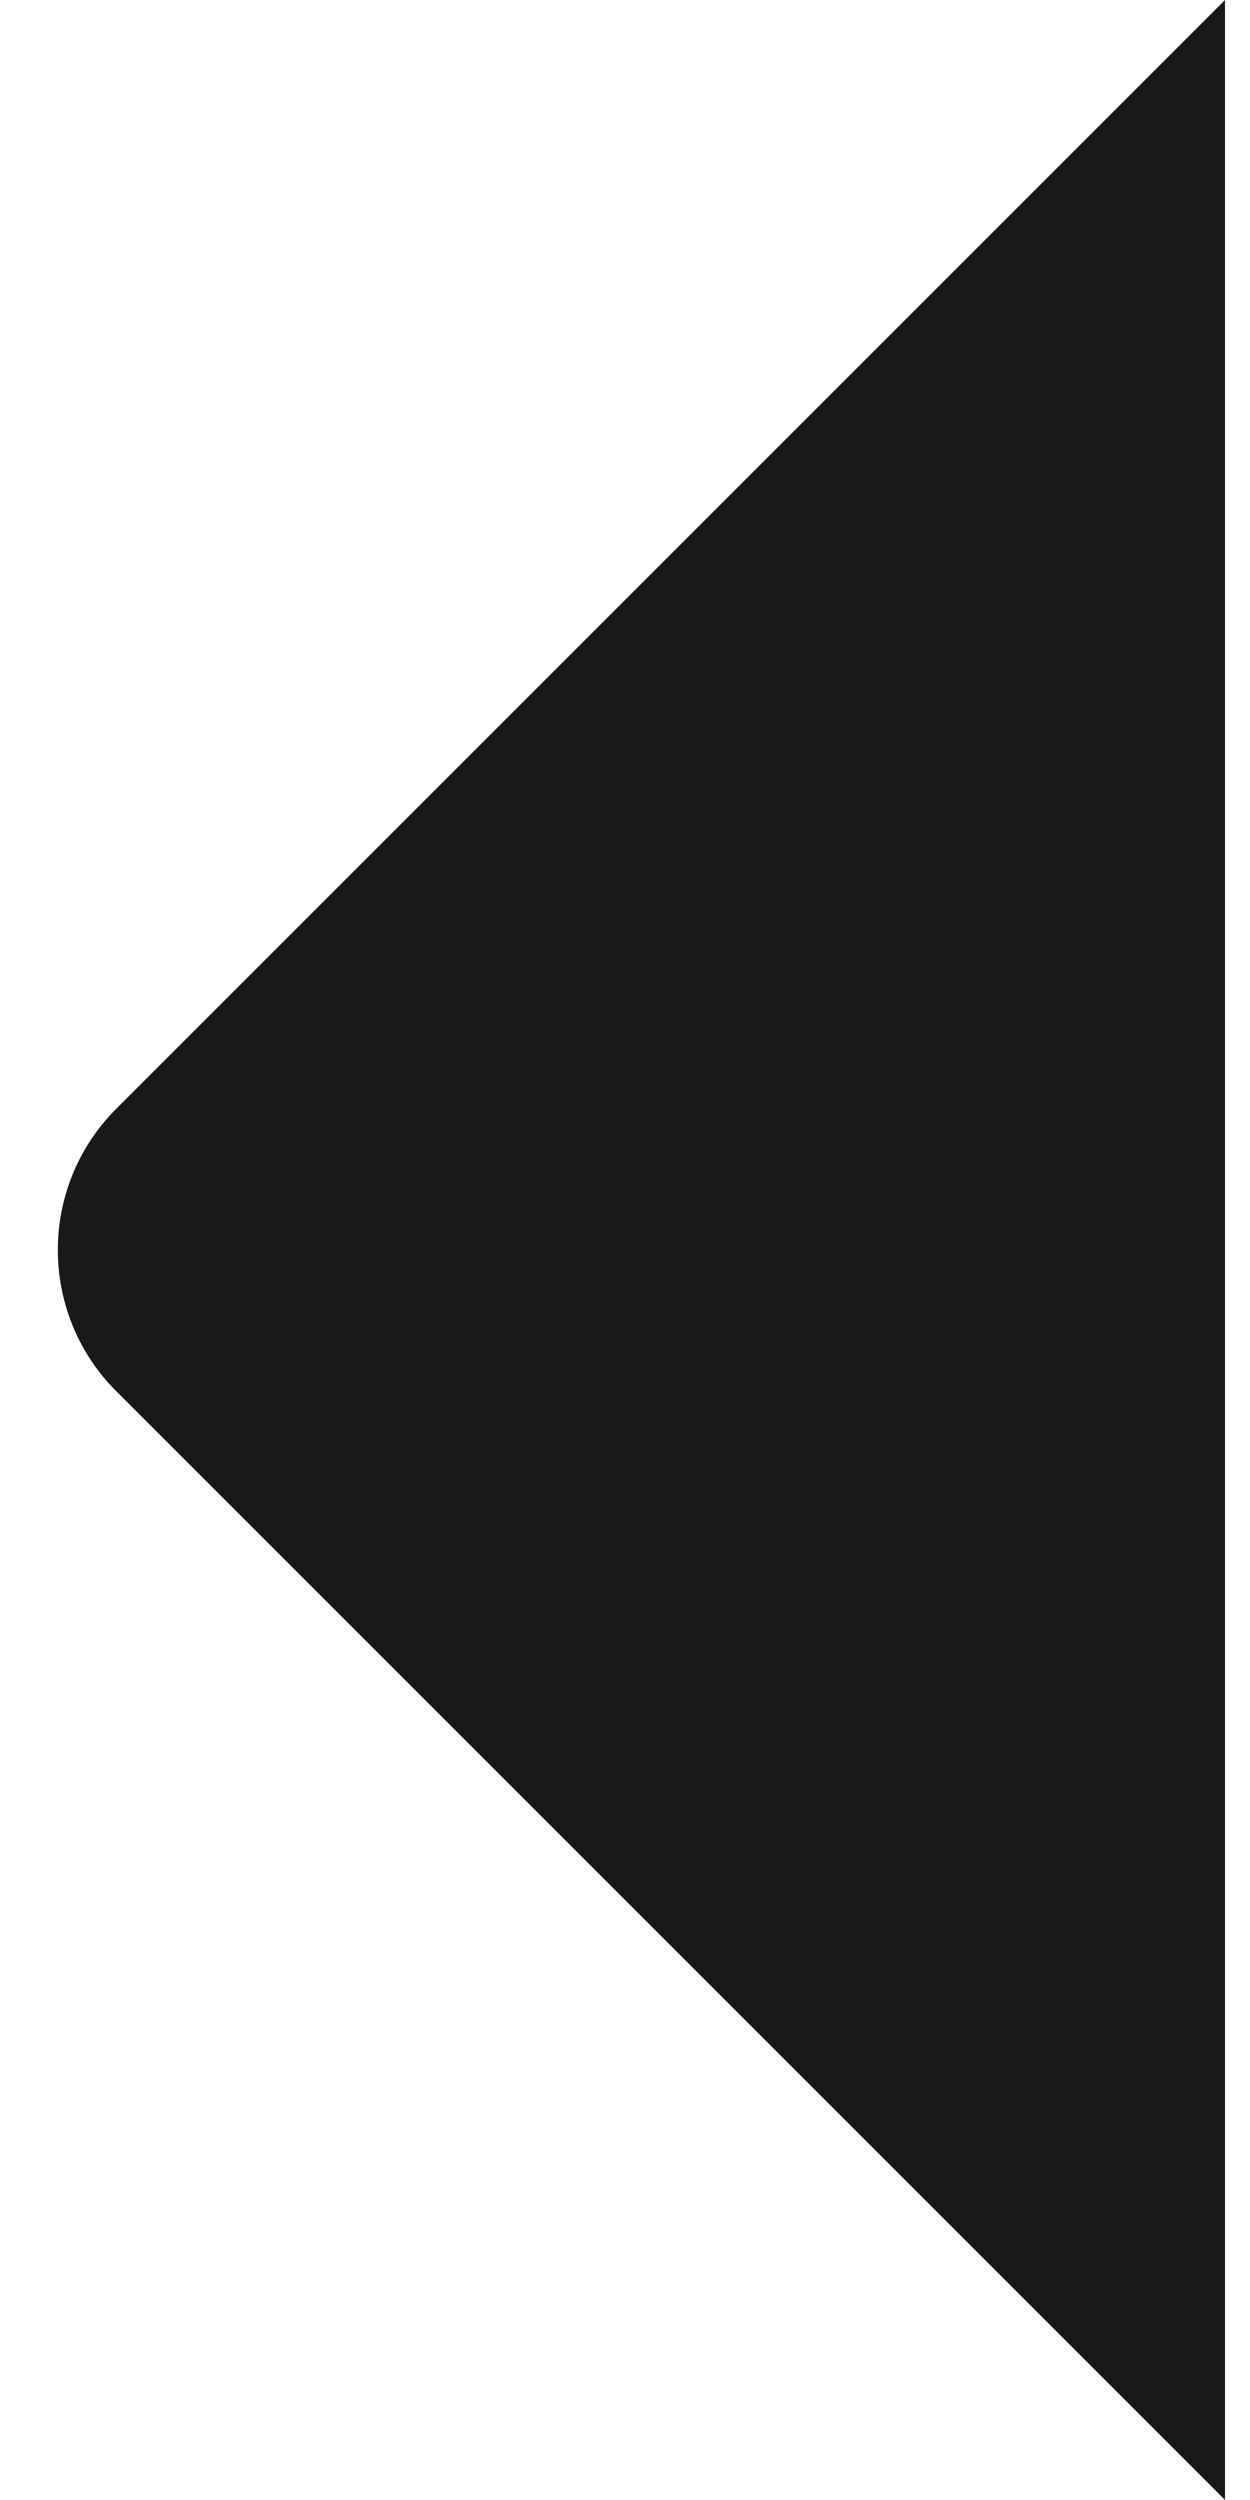
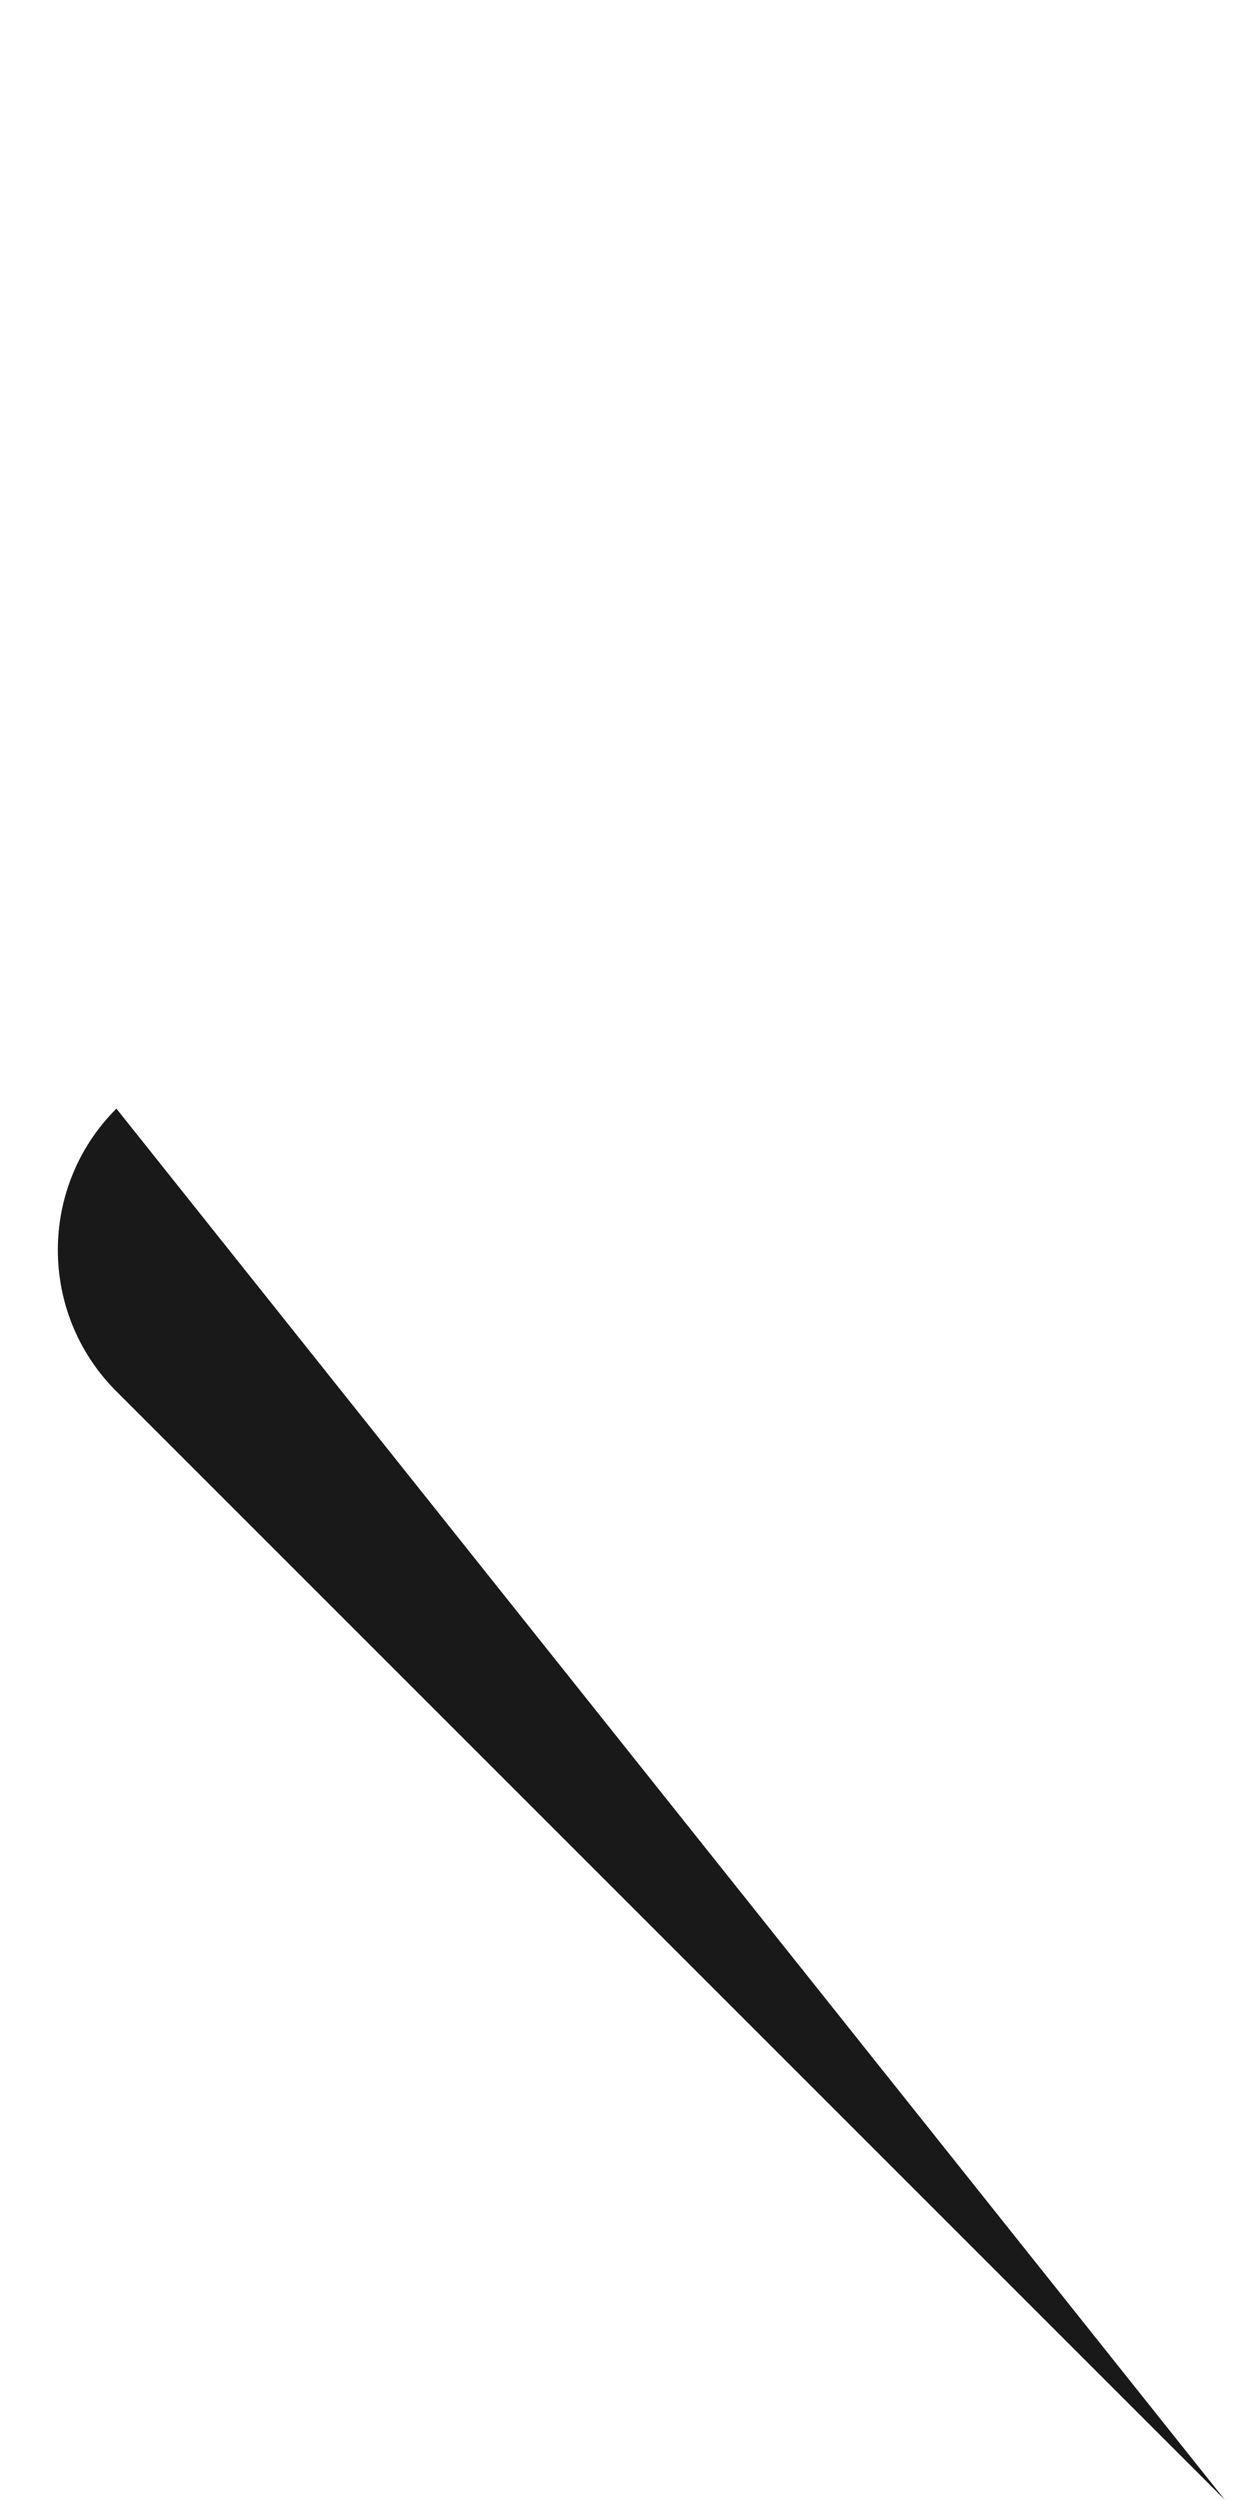
<svg xmlns="http://www.w3.org/2000/svg" class="absolute top-[50%] right-0 translate-y-[-50%]" width="25" height="50" viewBox="0 0 24 50" fill="none">
-   <path d="M1.828 27.828C0.266 26.266 0.266 23.734 1.828 22.172L24 -1.09278e-06L24 50L1.828 27.828Z" fill="#191919" />
+   <path d="M1.828 27.828C0.266 26.266 0.266 23.734 1.828 22.172L24 50L1.828 27.828Z" fill="#191919" />
</svg>